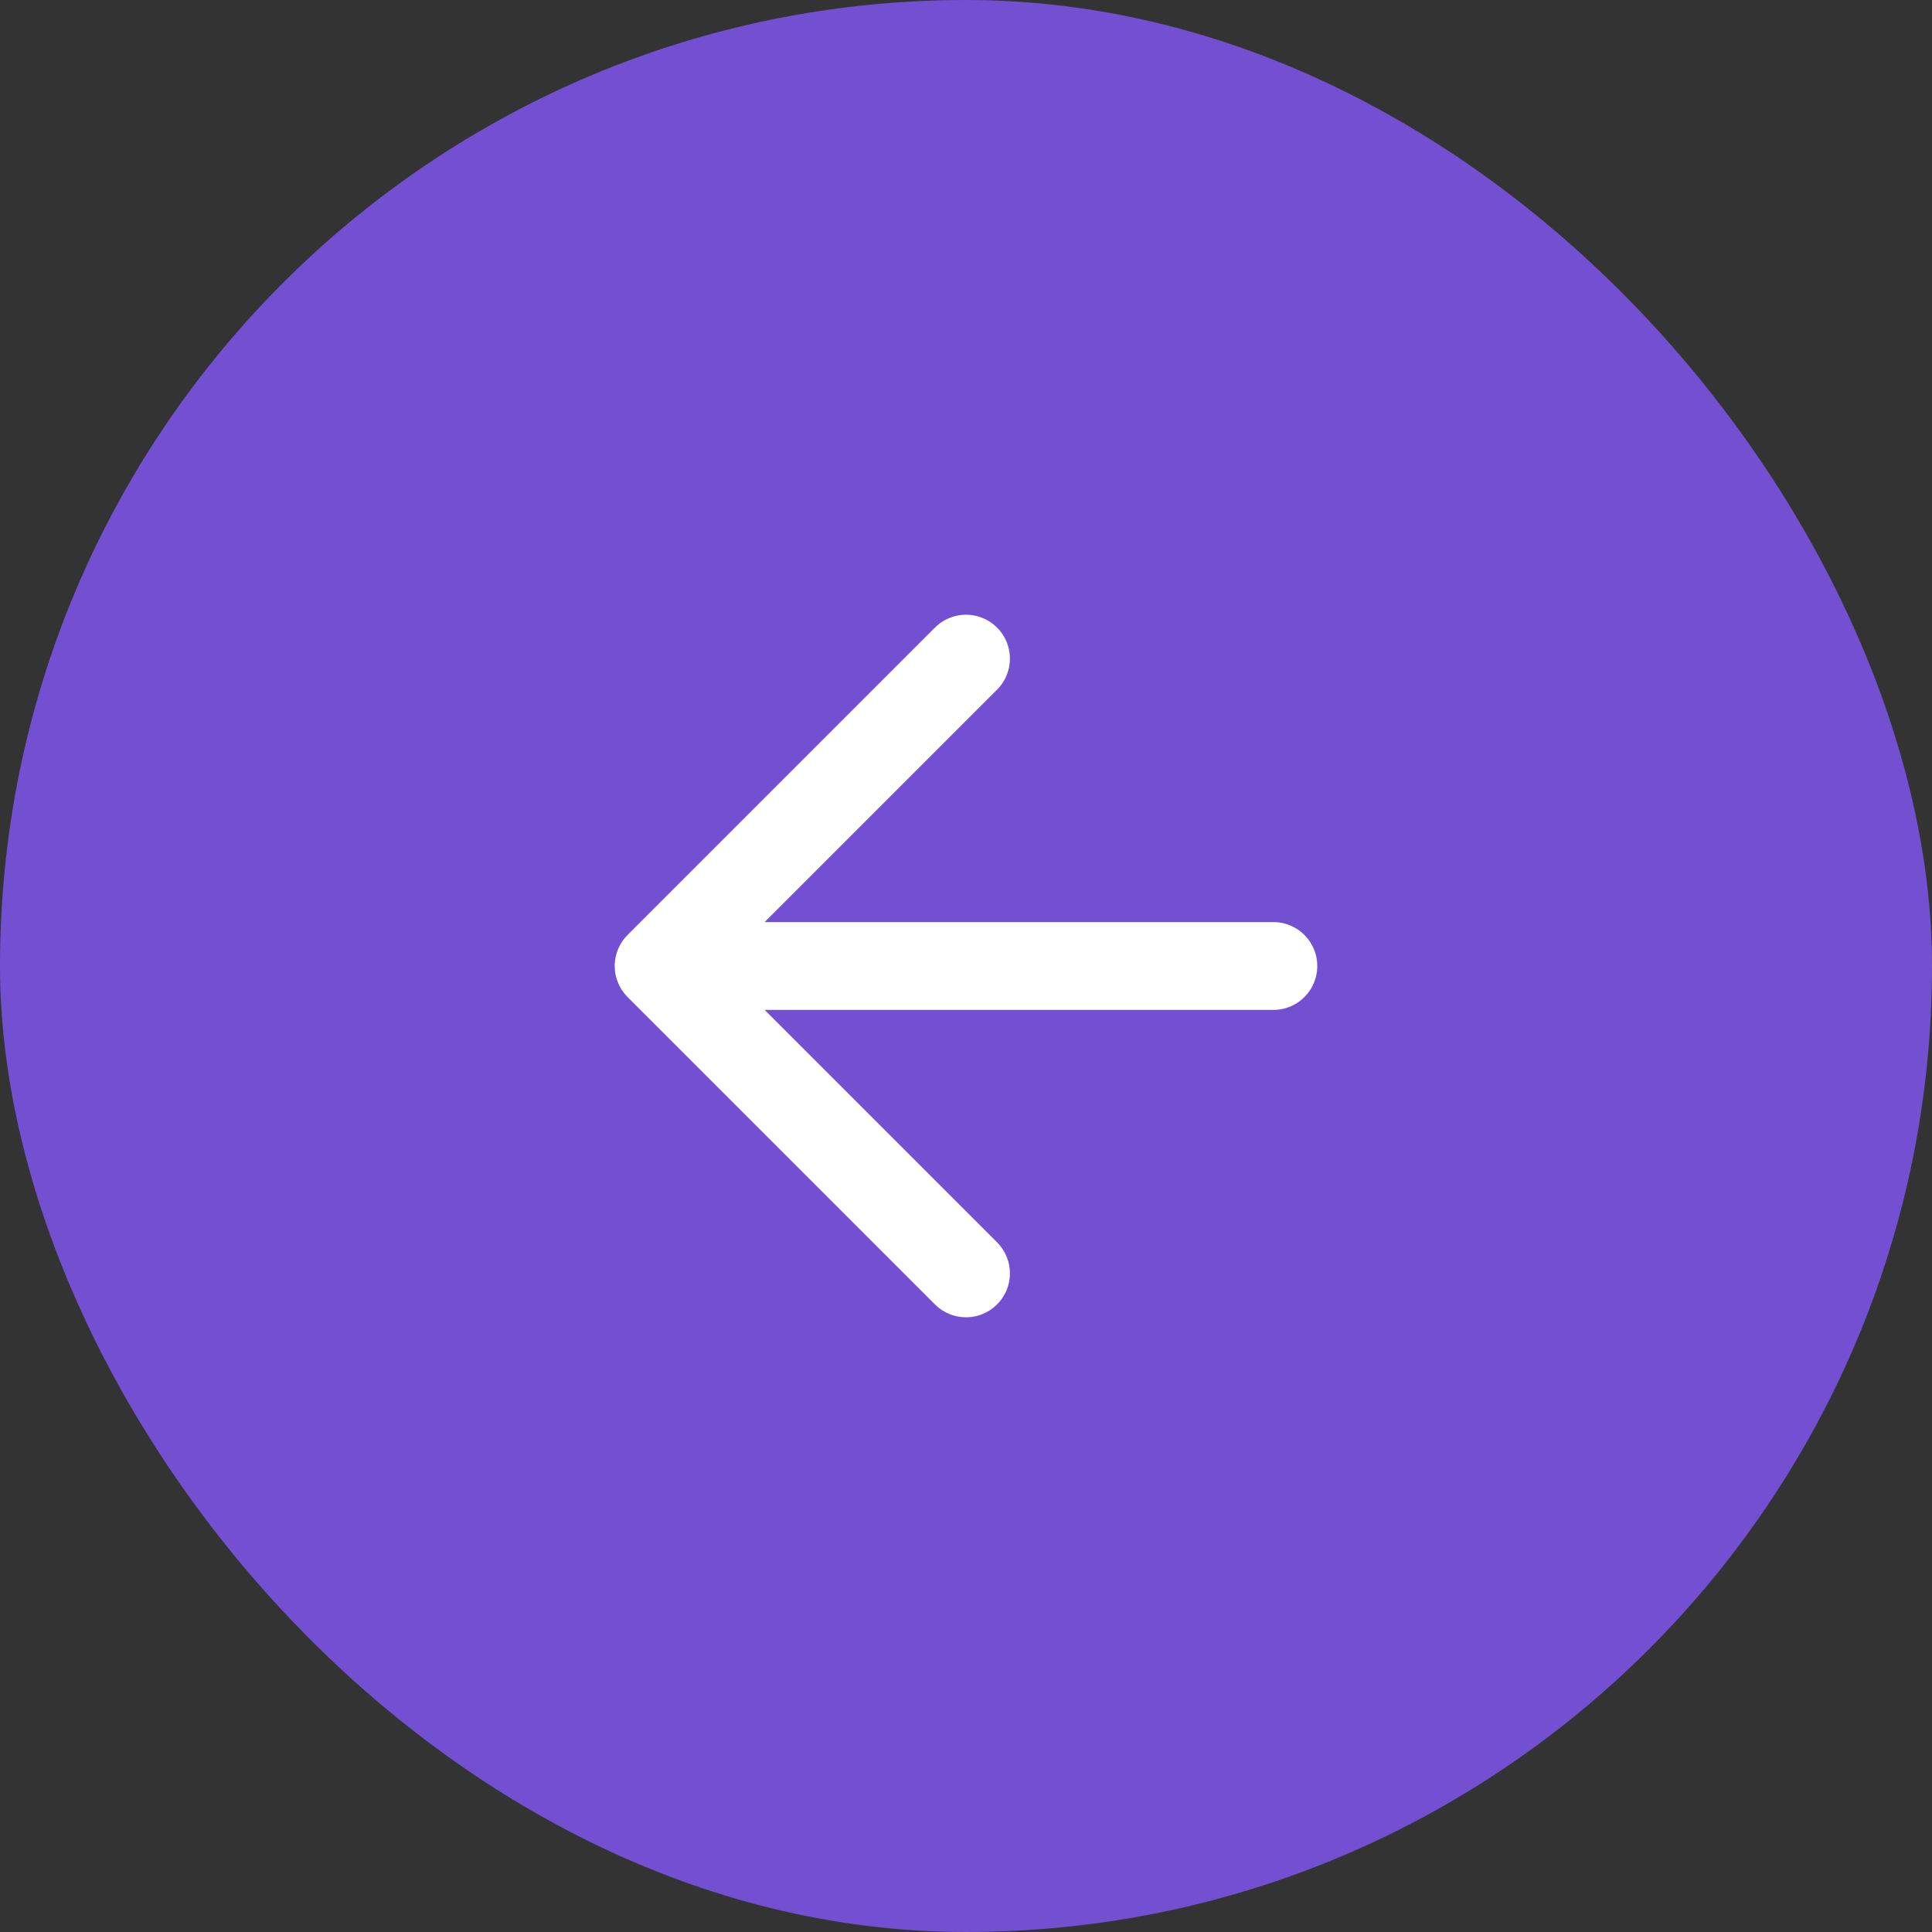
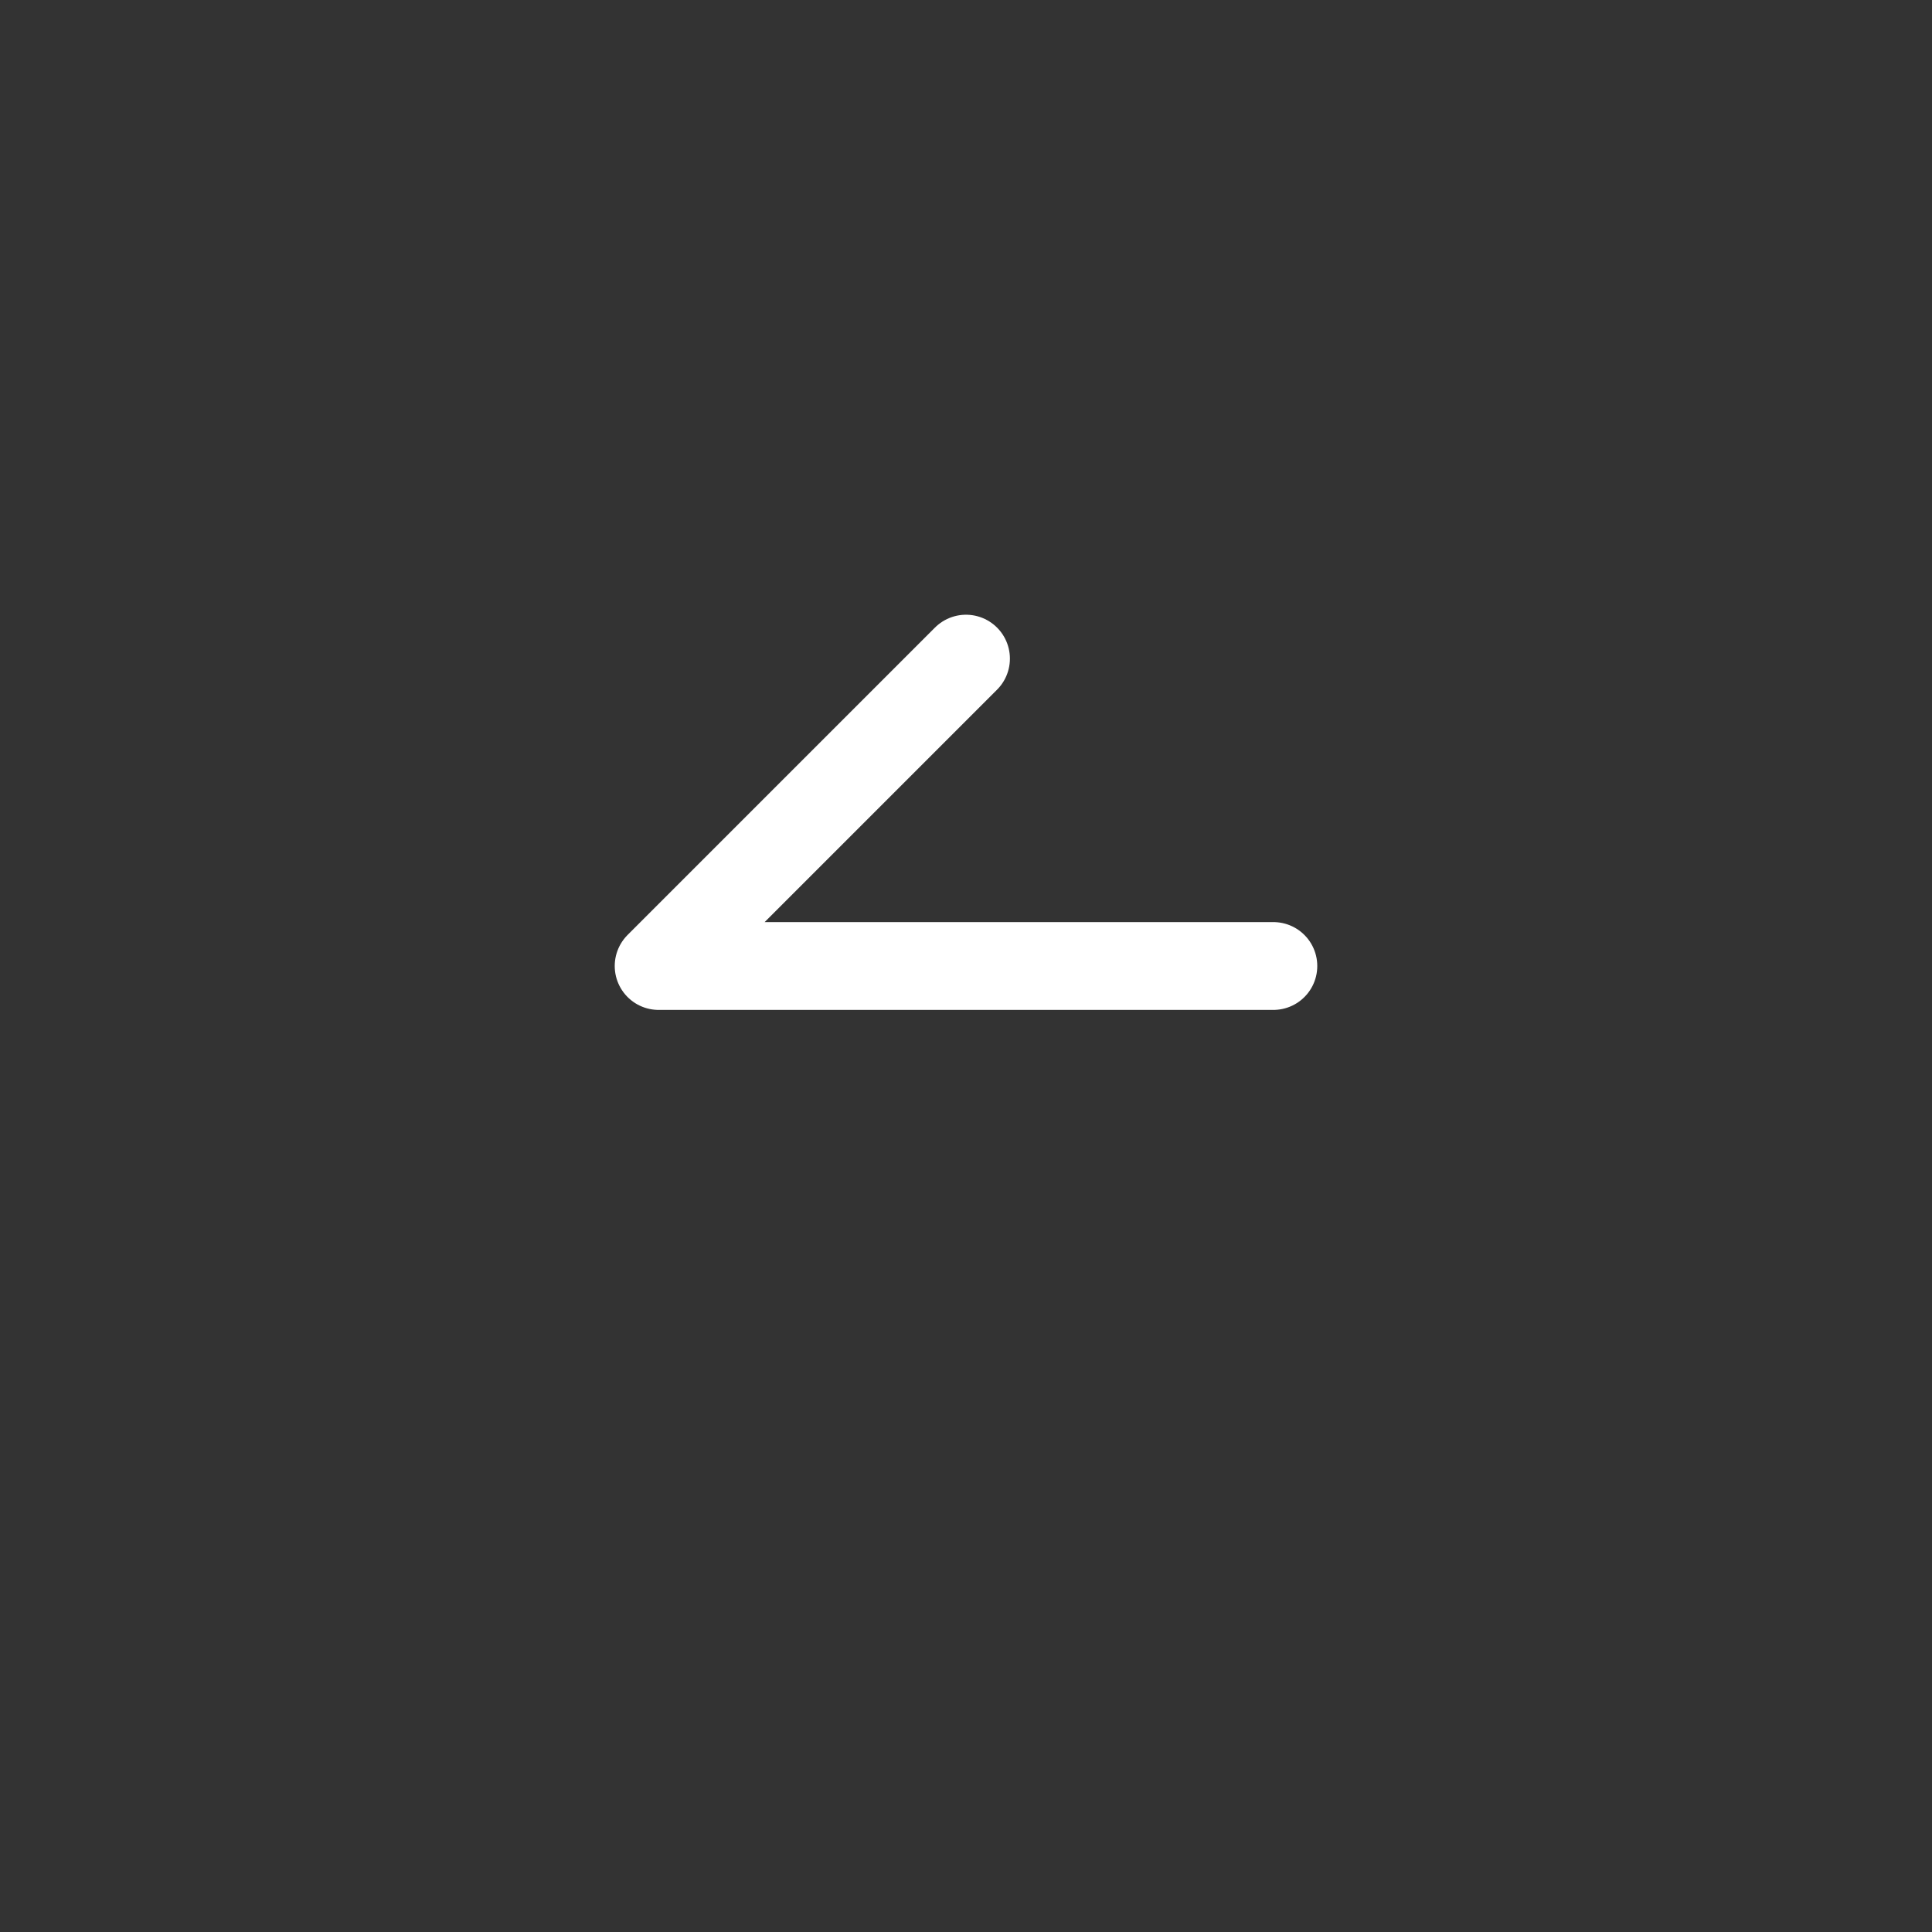
<svg xmlns="http://www.w3.org/2000/svg" width="44" height="44" viewBox="0 0 44 44" fill="none">
  <rect x="0" y="0" width="44" height="44" fill="#333333" stroke="none" />
-   <rect width="44" height="44" rx="22" fill="#7350D2" />
-   <path d="M29 22H15M15 22L22 15M15 22L22 29" stroke="white" stroke-width="2" stroke-linecap="round" stroke-linejoin="round" />
+   <path d="M29 22H15M15 22L22 15M15 22" stroke="white" stroke-width="2" stroke-linecap="round" stroke-linejoin="round" />
</svg>